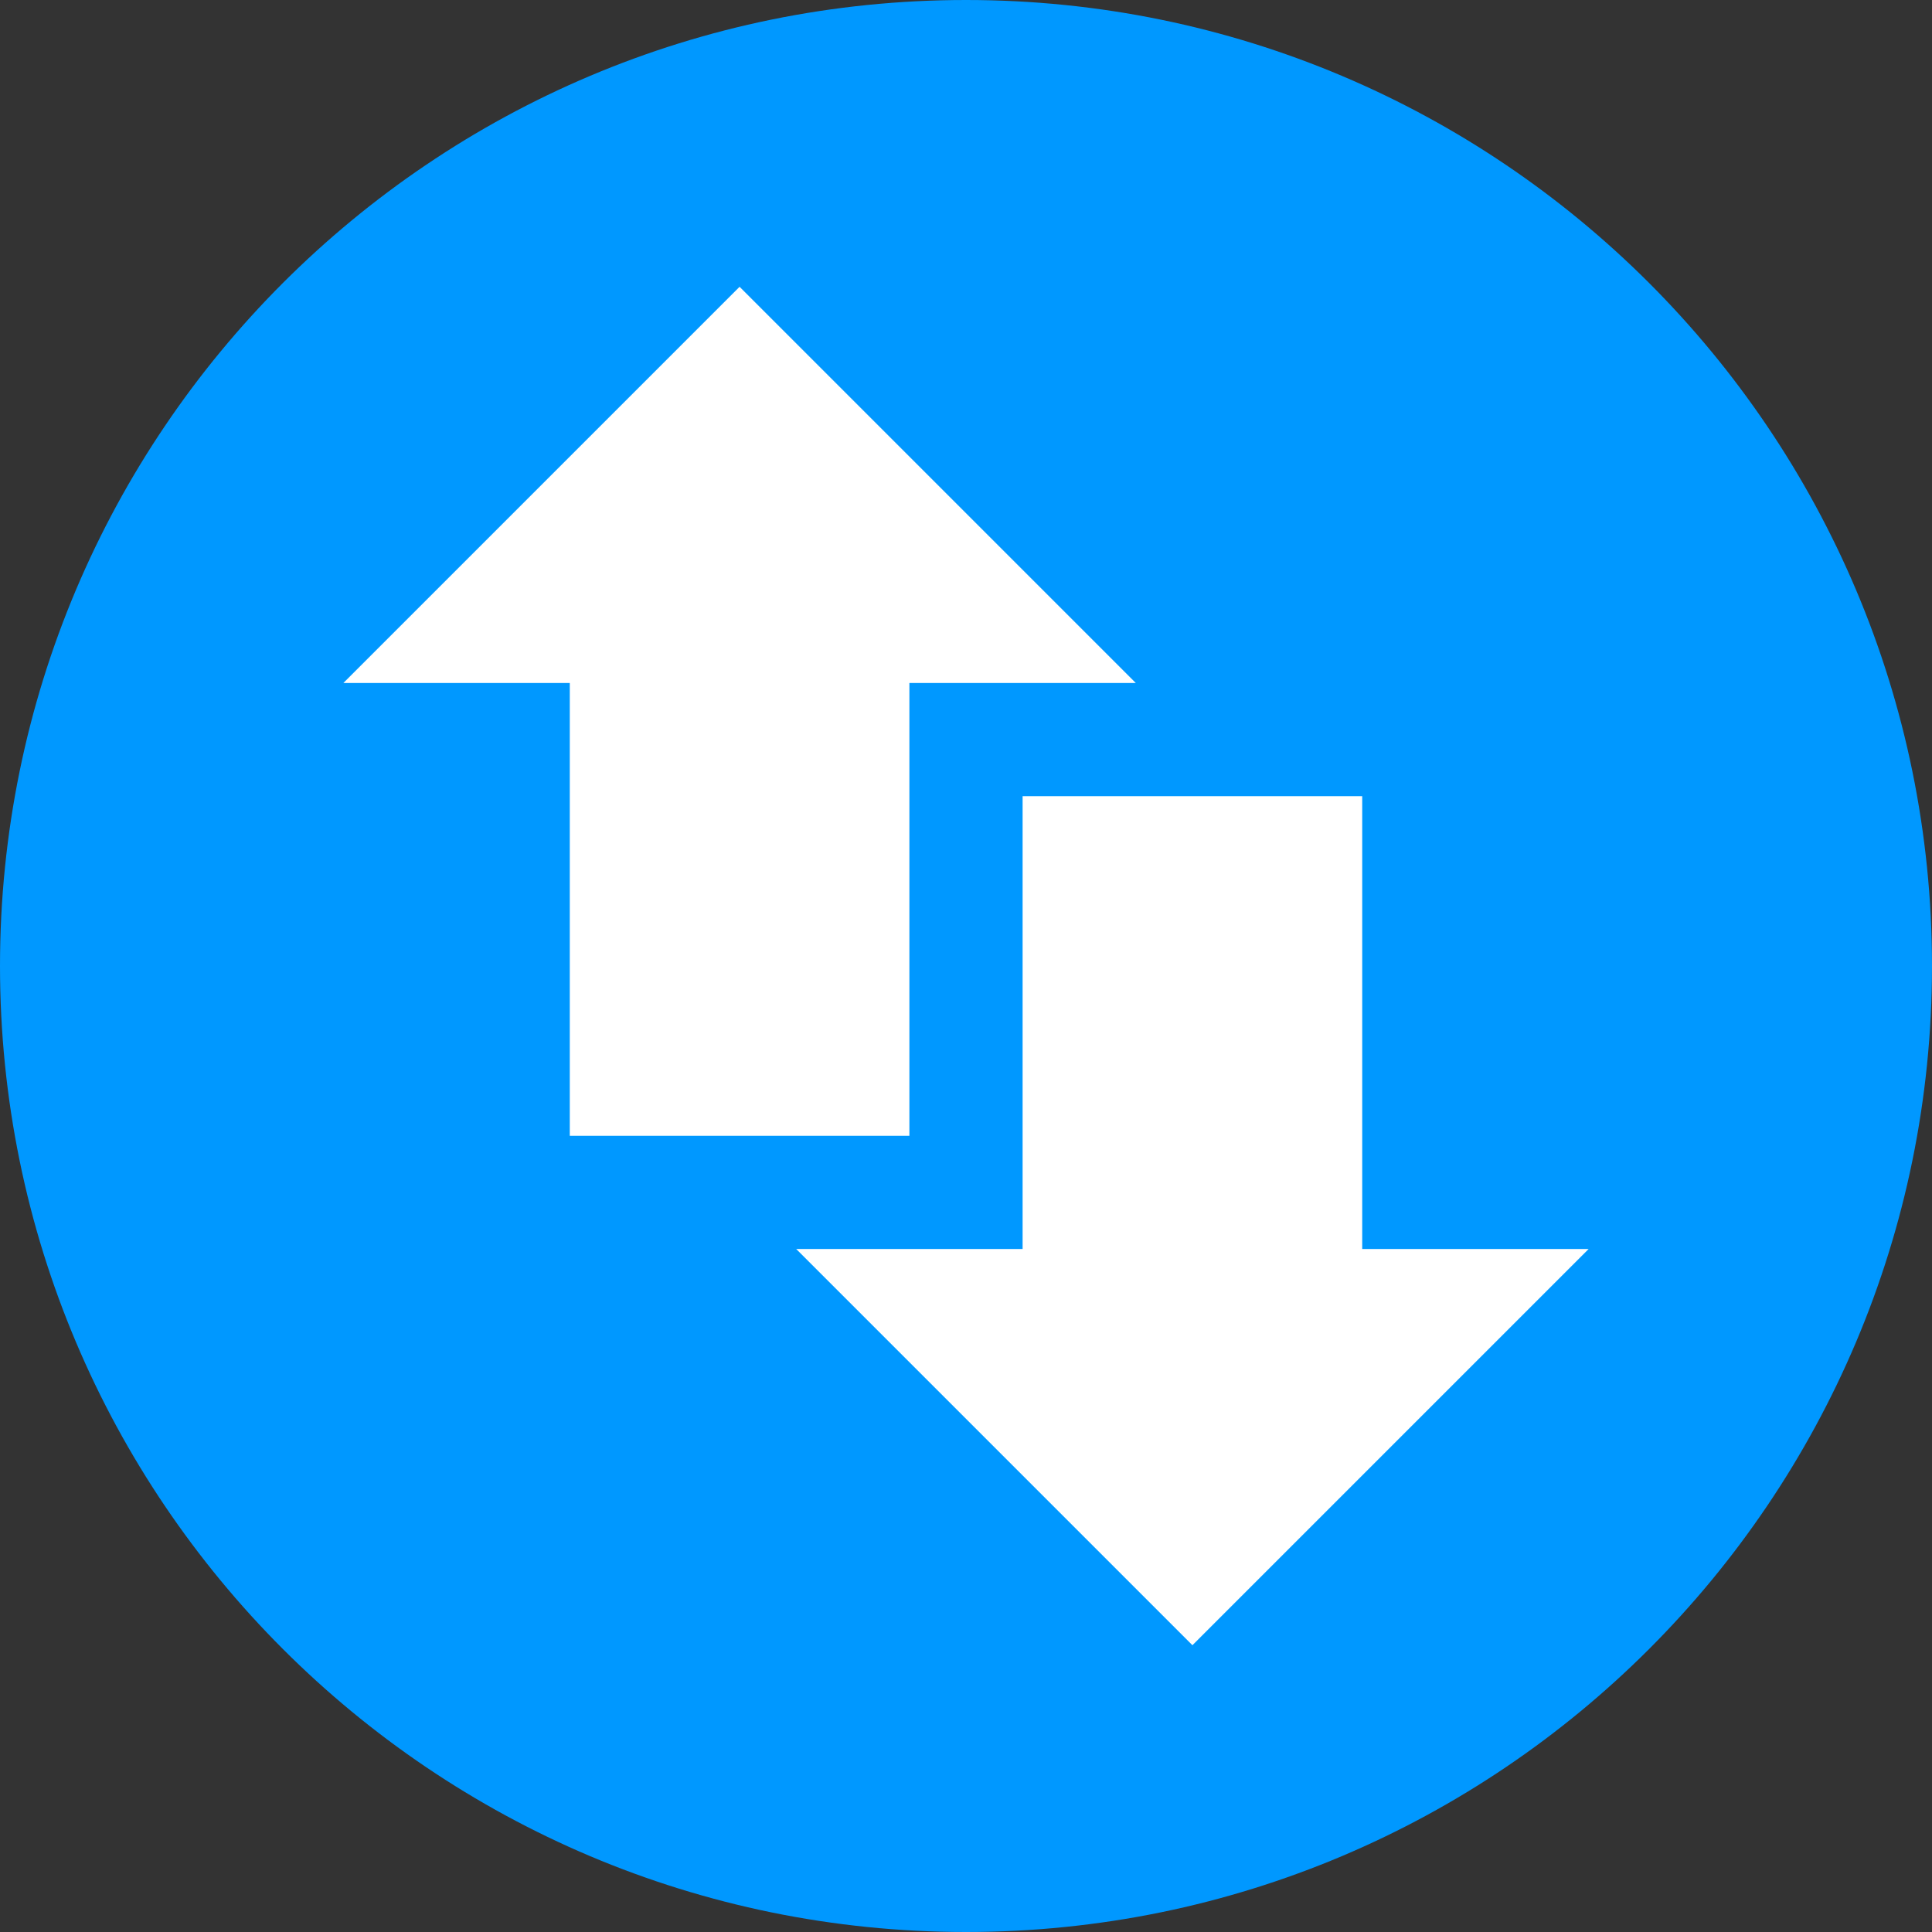
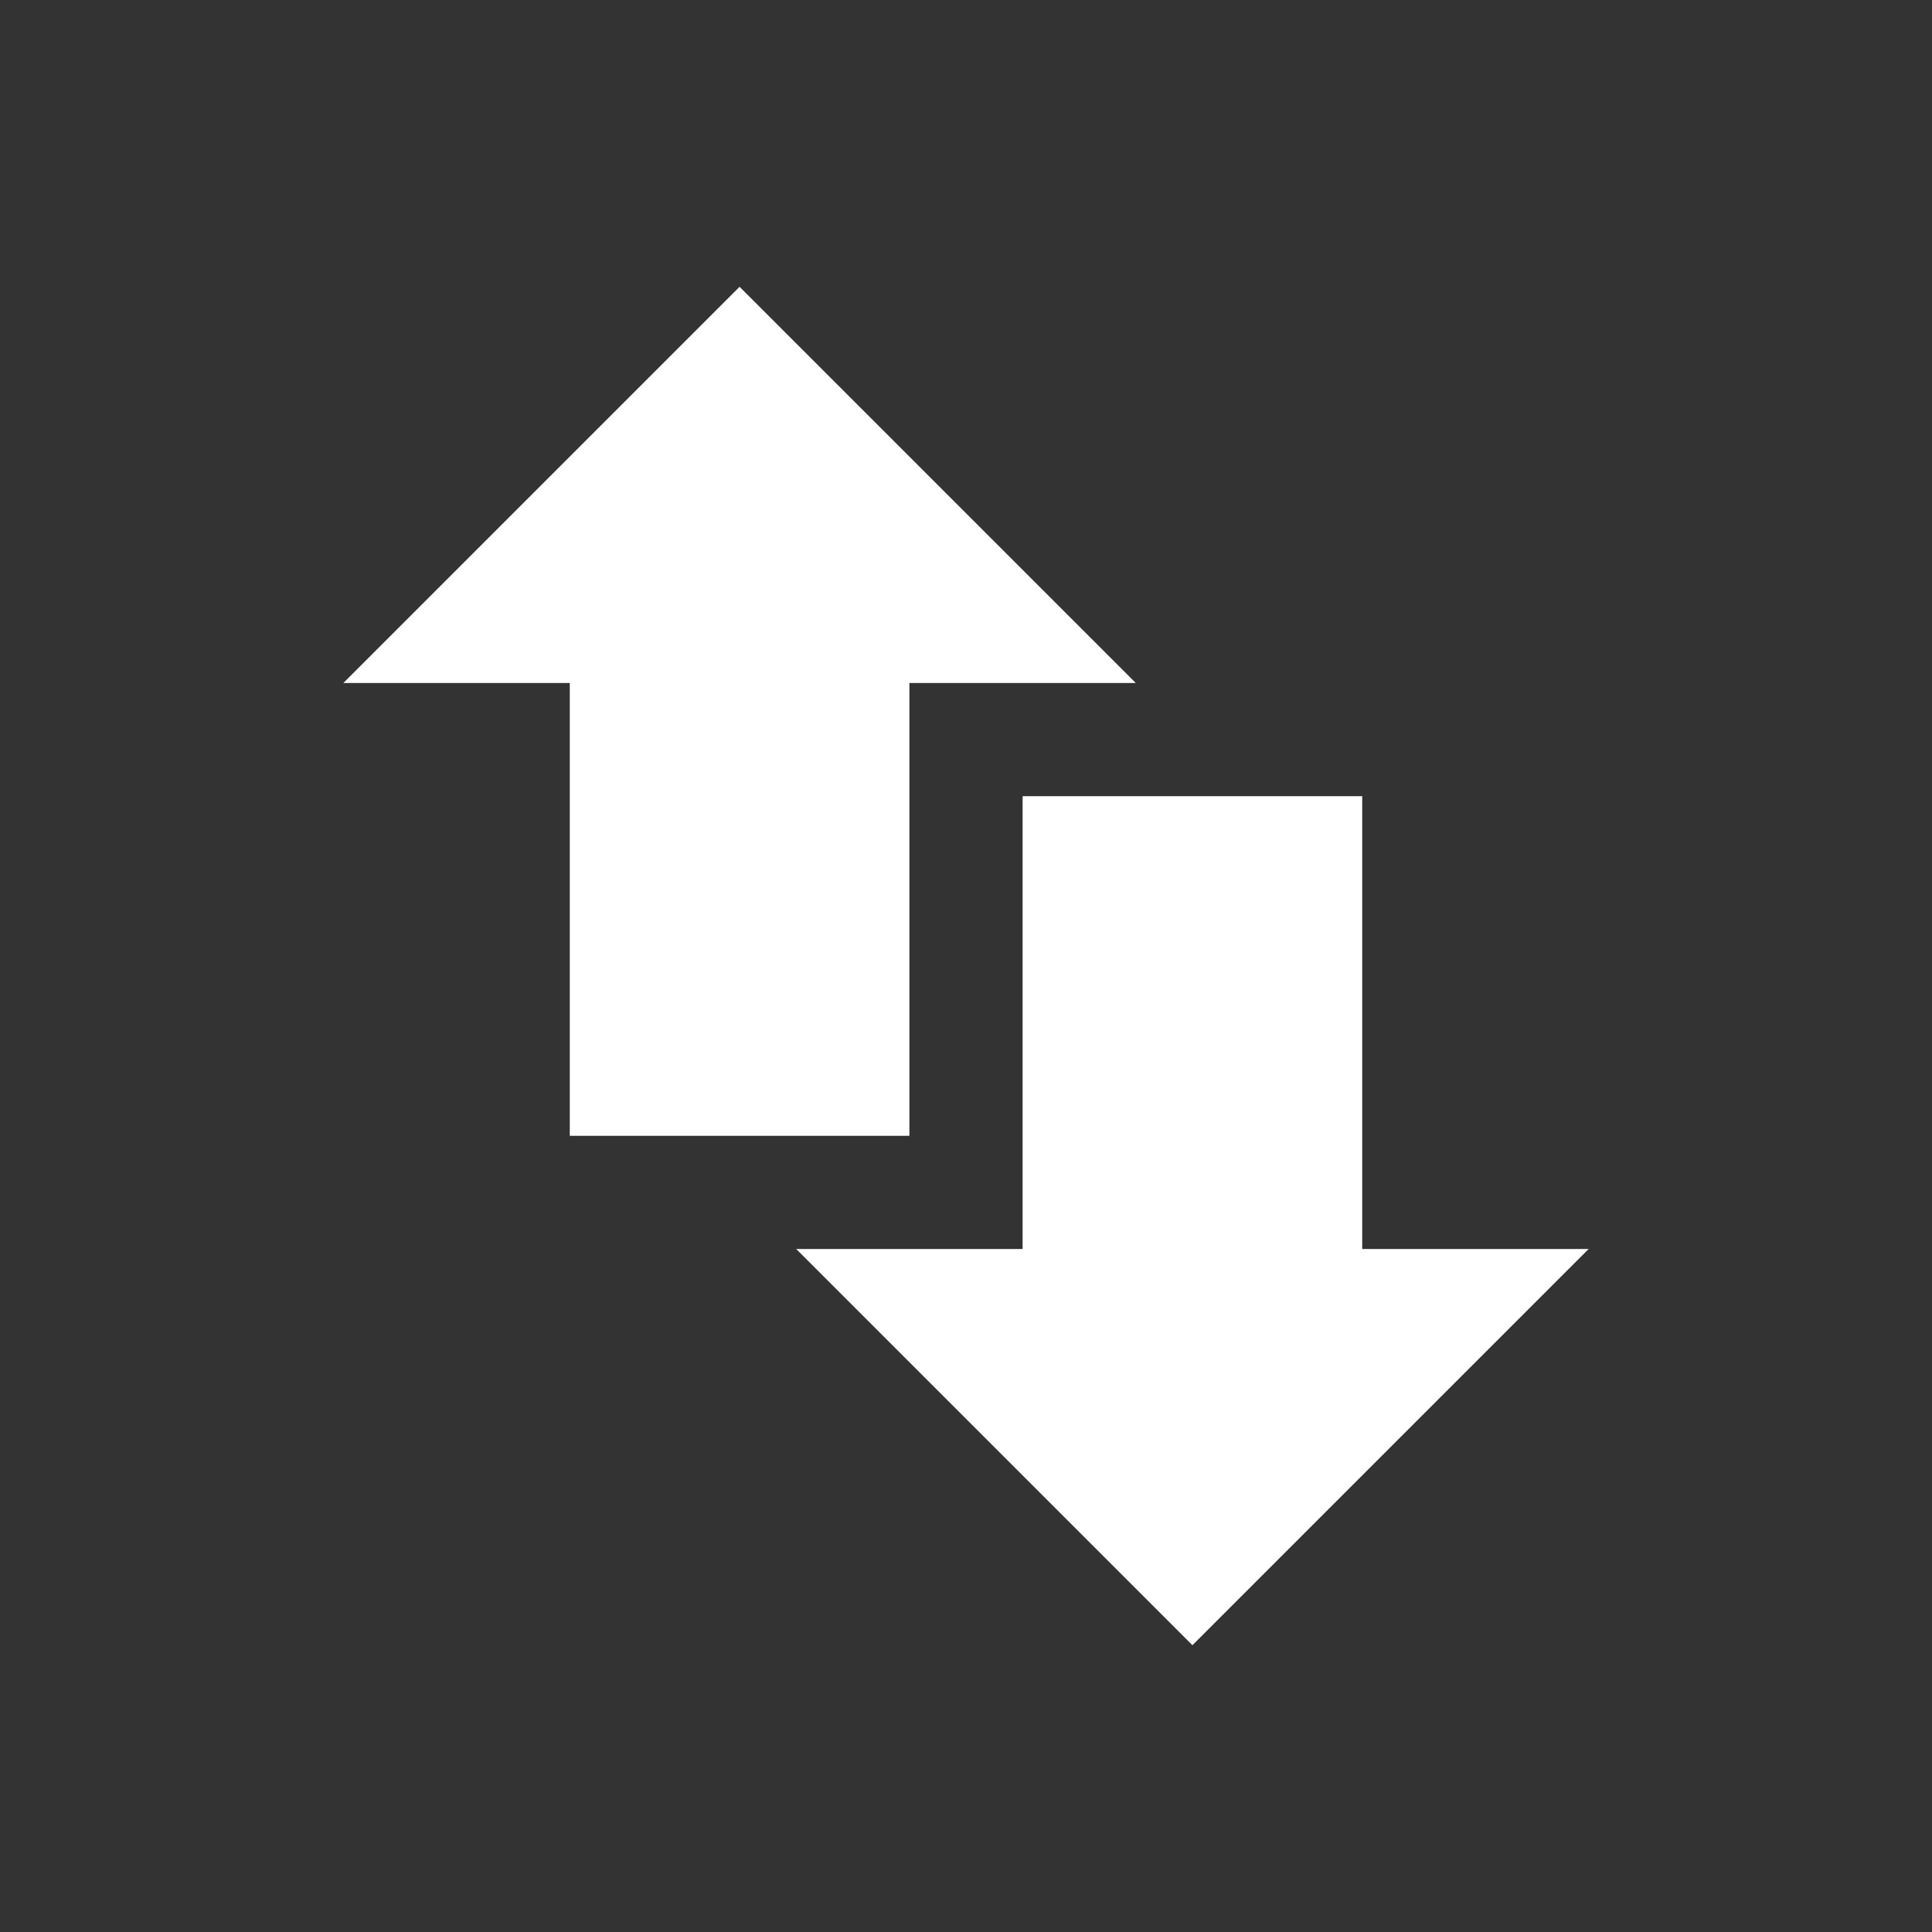
<svg xmlns="http://www.w3.org/2000/svg" width="100" height="100" viewBox="0 0 100 100" fill="none">
  <rect x="0" y="0" width="100" height="100" fill="#333333" stroke="none" />
  <g clip-path="url(#clip0_25_862)">
    <g clip-path="url(#clip1_25_862)">
-       <path d="M100 50C100 22.386 77.614 0 50 0C22.386 0 0 22.386 0 50C0 77.614 22.386 100 50 100C77.614 100 100 77.614 100 50Z" fill="#0098FF" />
      <path d="M52.93 64.648V41.211H70.508V64.648H82.227L61.719 85.156L41.211 64.648H52.93ZM29.492 35.352V58.789H47.07V35.352H58.789L38.281 14.844L17.773 35.352H29.492Z" fill="white" />
    </g>
  </g>
  <defs>
    <clipPath id="clip0_25_862">
      <rect width="100" height="100" fill="white" />
    </clipPath>
    <clipPath id="clip1_25_862">
      <rect width="100" height="100" fill="white" />
    </clipPath>
  </defs>
</svg>